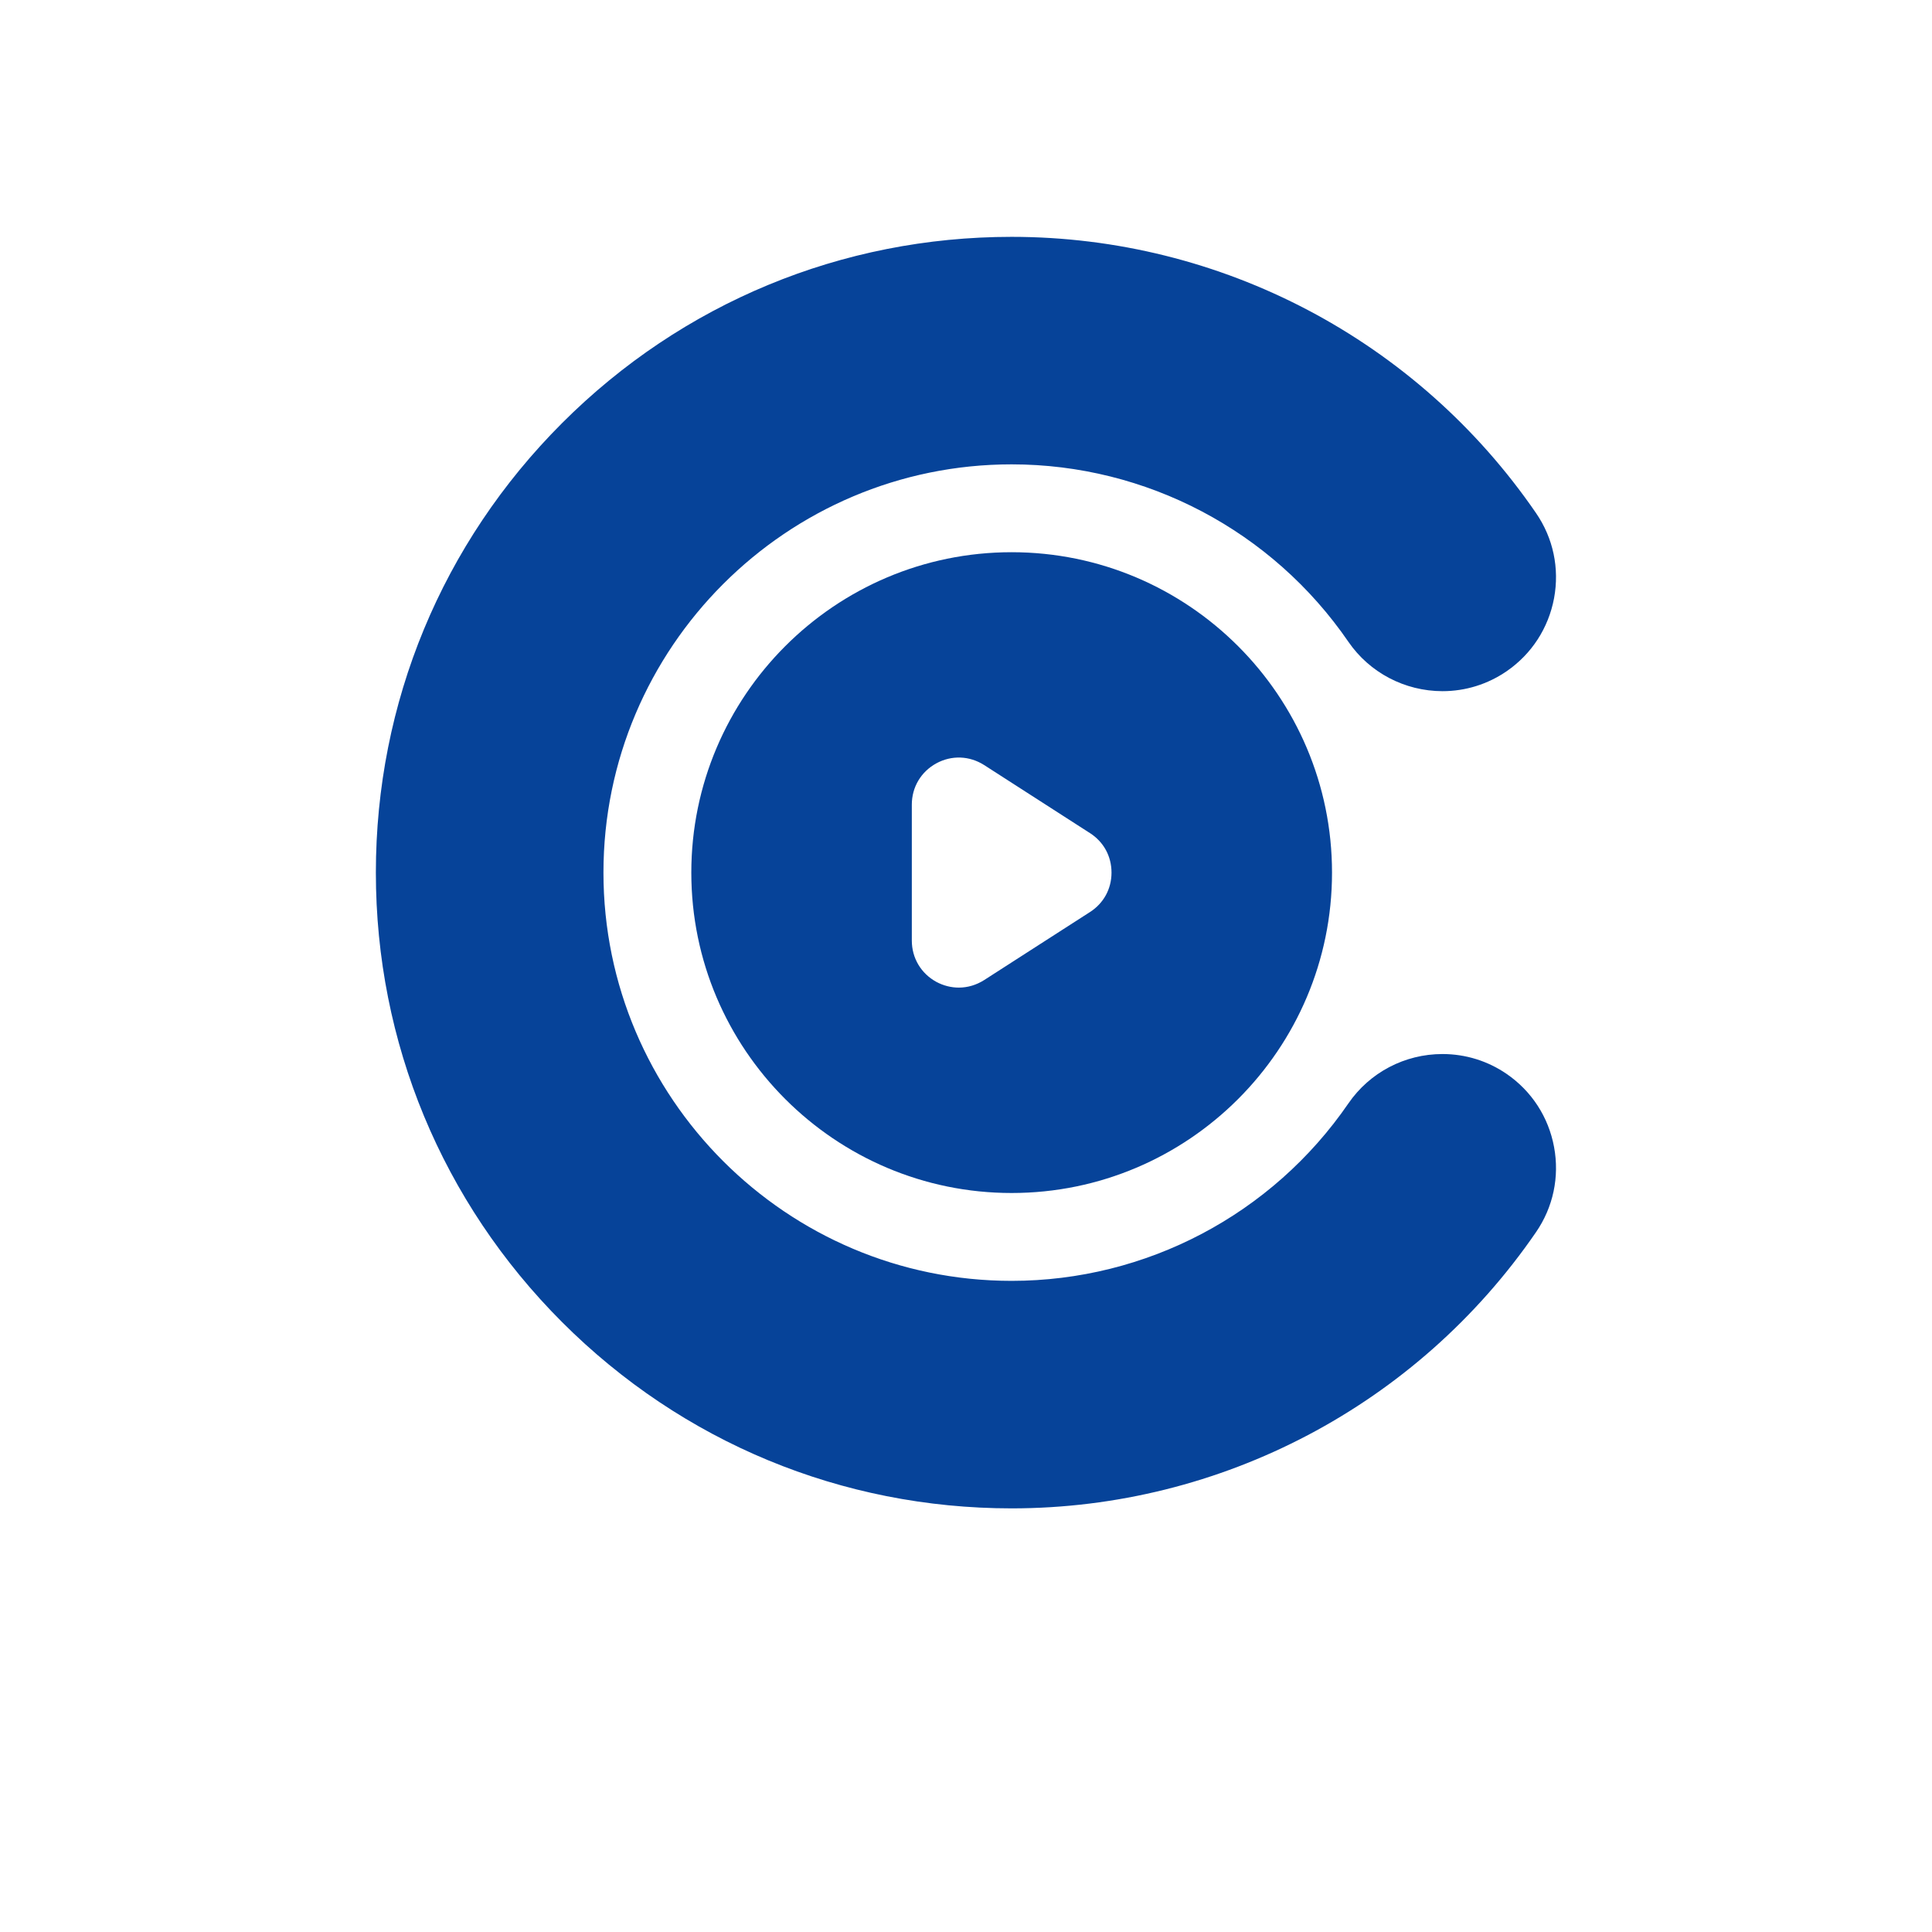
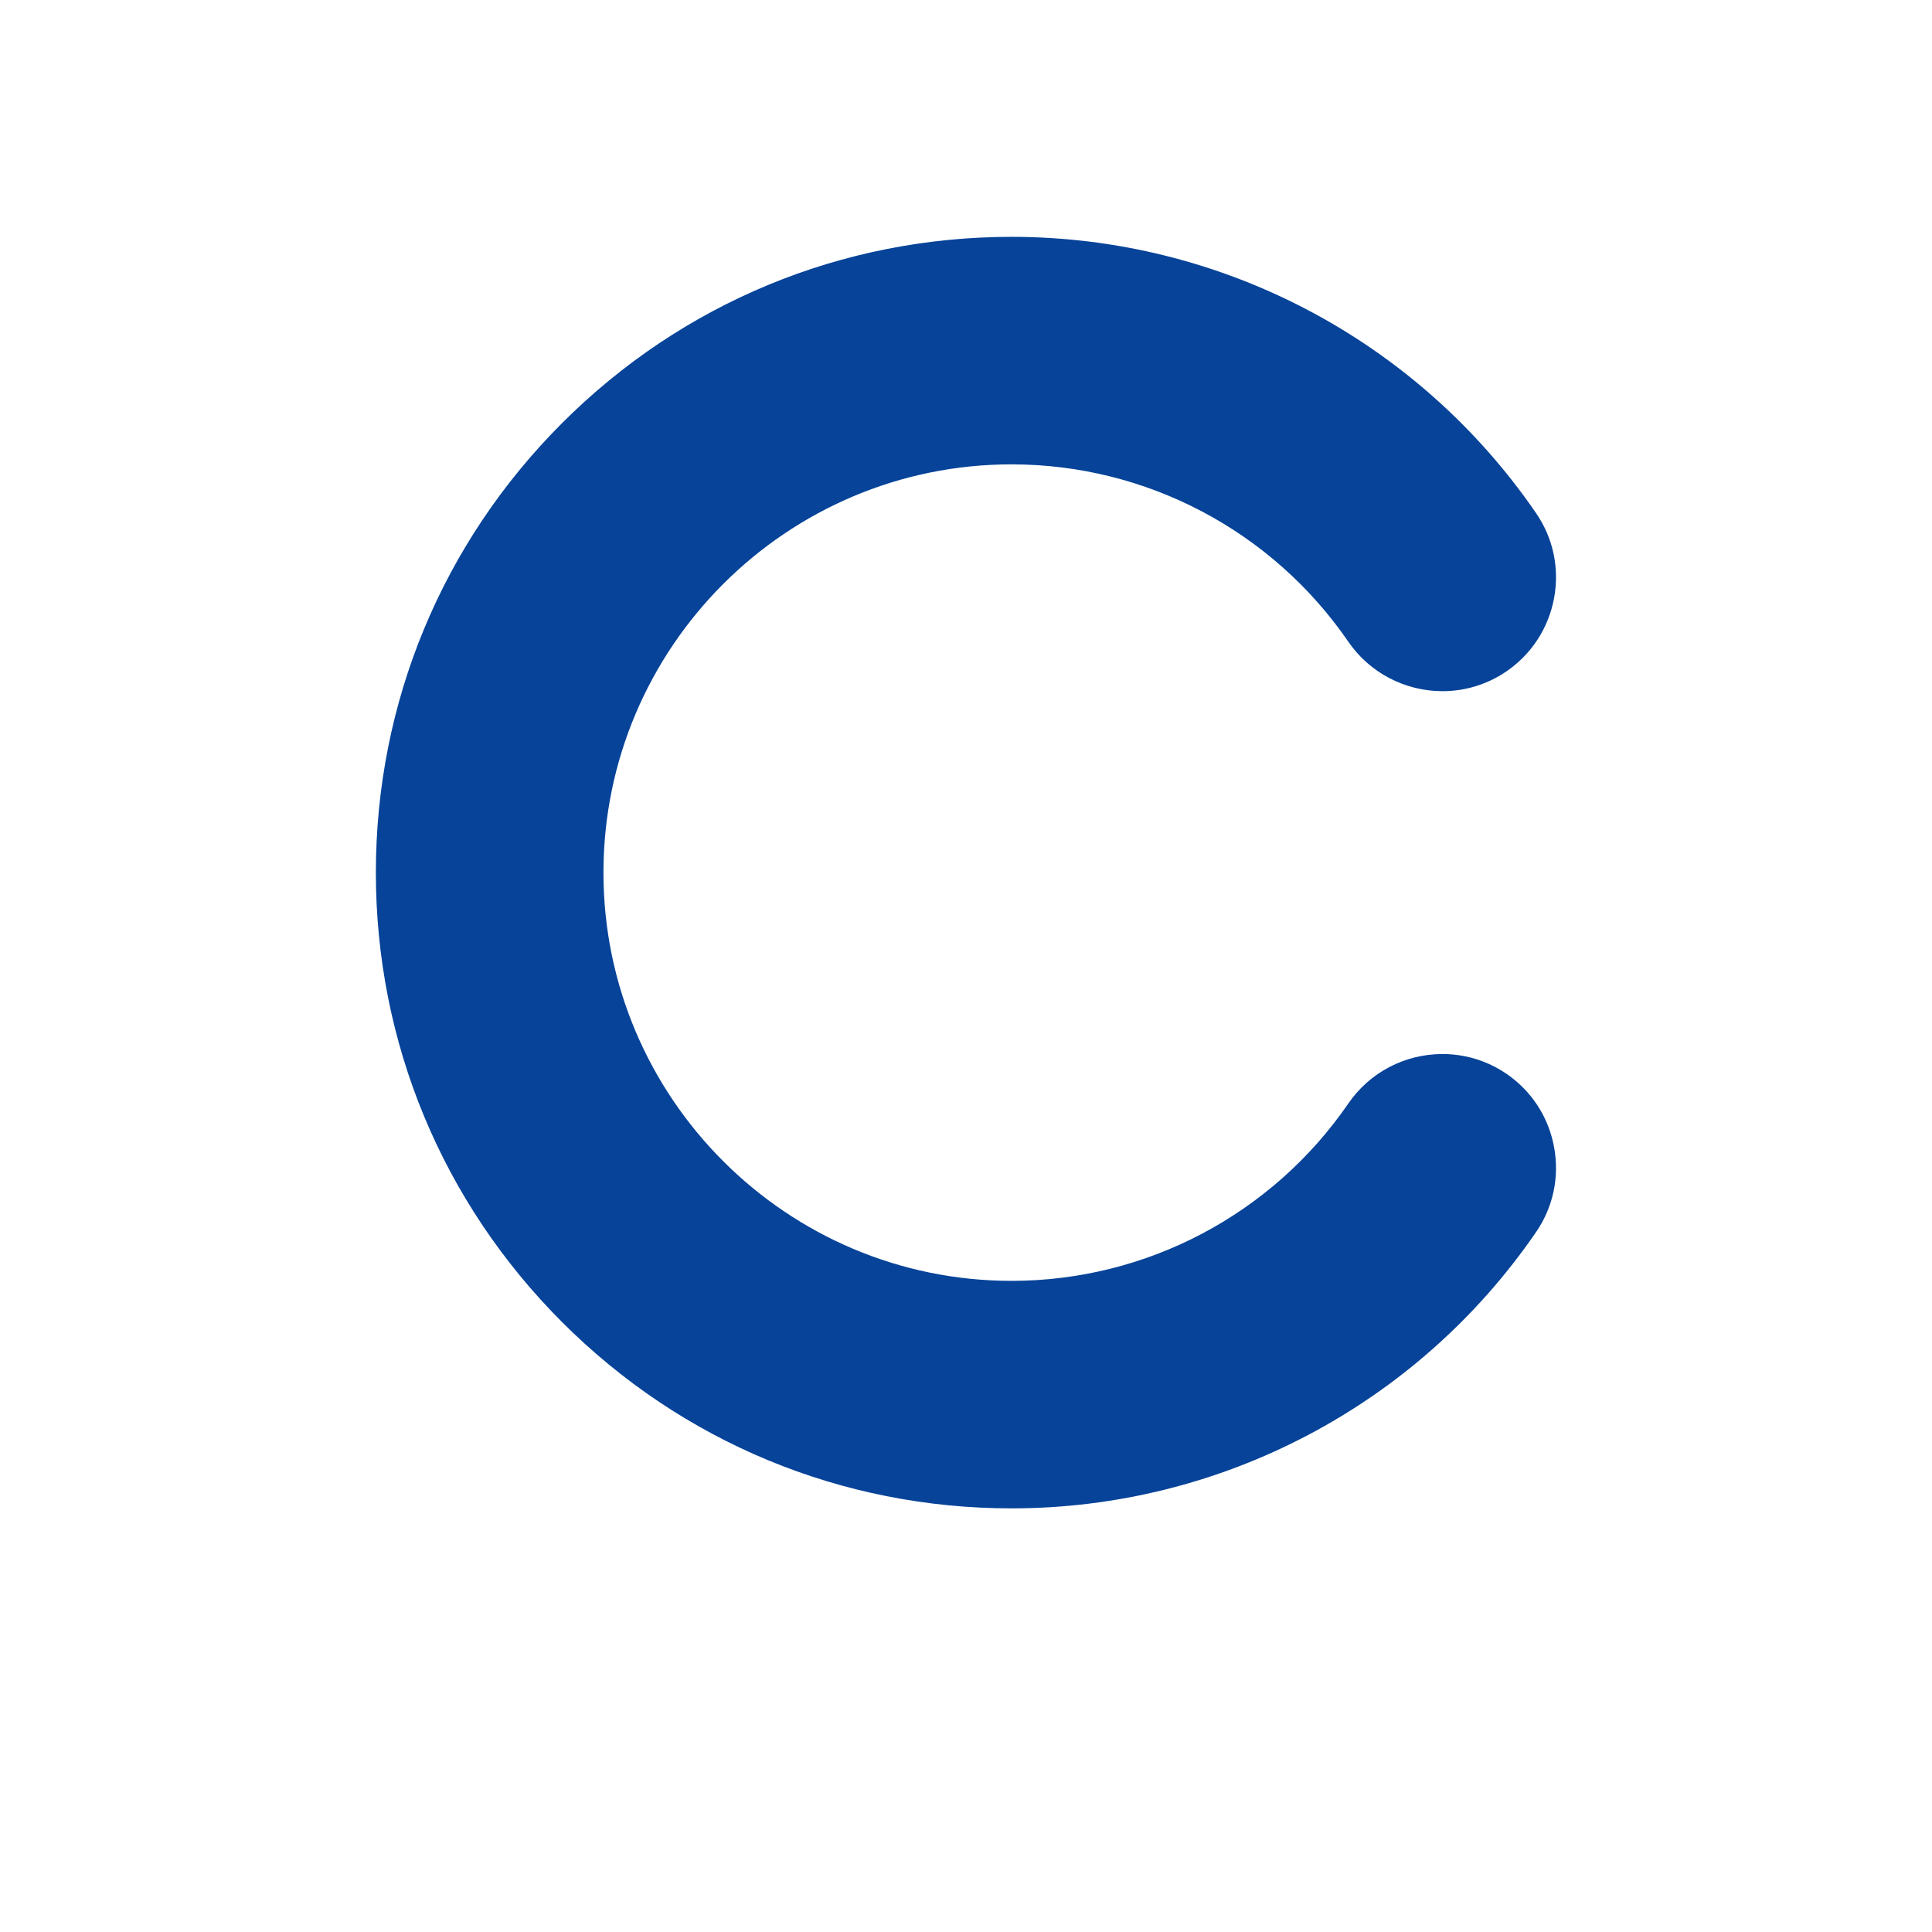
<svg xmlns="http://www.w3.org/2000/svg" version="1.0" preserveAspectRatio="xMidYMid meet" height="120" viewBox="0 0 90 97.92" zoomAndPan="magnify" width="120">
  <path fill-rule="evenodd" fill-opacity="1" d="M 47.312 76.449 C 38.707 76.449 30.617 73.098 24.531 67.012 C 18.445 60.922 15.09 52.832 15.09 44.227 C 15.09 35.617 18.445 27.527 24.531 21.441 C 30.617 15.355 38.707 12.004 47.312 12.004 C 57.934 12.004 67.871 17.234 73.891 26.004 C 74.762 27.27 75.086 28.801 74.805 30.32 C 74.52 31.836 73.668 33.148 72.402 34.02 C 71.441 34.68 70.316 35.031 69.148 35.031 C 69.145 35.031 69.145 35.031 69.145 35.031 C 67.238 35.027 65.457 34.094 64.383 32.531 C 60.516 26.898 54.137 23.535 47.312 23.535 C 35.906 23.535 26.625 32.816 26.625 44.227 C 26.625 55.633 35.906 64.918 47.312 64.918 C 54.133 64.918 60.516 61.555 64.383 55.922 C 65.461 54.355 67.238 53.422 69.148 53.422 C 69.152 53.422 69.16 53.422 69.168 53.422 C 70.328 53.426 71.445 53.773 72.402 54.43 C 73.668 55.301 74.523 56.613 74.805 58.133 C 75.086 59.648 74.762 61.184 73.891 62.449 C 67.871 71.215 57.934 76.449 47.312 76.449 Z M 47.312 76.449" fill="#064399" />
-   <path fill-rule="evenodd" fill-opacity="1" d="M 47.312 60.465 C 38.359 60.465 31.078 53.18 31.078 44.227 C 31.078 35.273 38.359 27.988 47.312 27.988 C 56.27 27.988 63.551 35.273 63.551 44.227 C 63.551 53.18 56.27 60.465 47.312 60.465 Z M 44.637 50.055 C 44.246 50.055 43.855 49.957 43.492 49.762 C 42.719 49.336 42.254 48.555 42.254 47.672 L 42.254 40.781 C 42.254 39.895 42.719 39.117 43.492 38.691 C 44.27 38.266 45.176 38.301 45.922 38.777 L 51.281 42.223 C 51.977 42.668 52.375 43.398 52.375 44.227 C 52.375 45.051 51.977 45.781 51.281 46.227 L 45.922 49.672 C 45.523 49.926 45.082 50.055 44.637 50.055 Z M 44.637 50.055" fill="#064399" />
</svg>